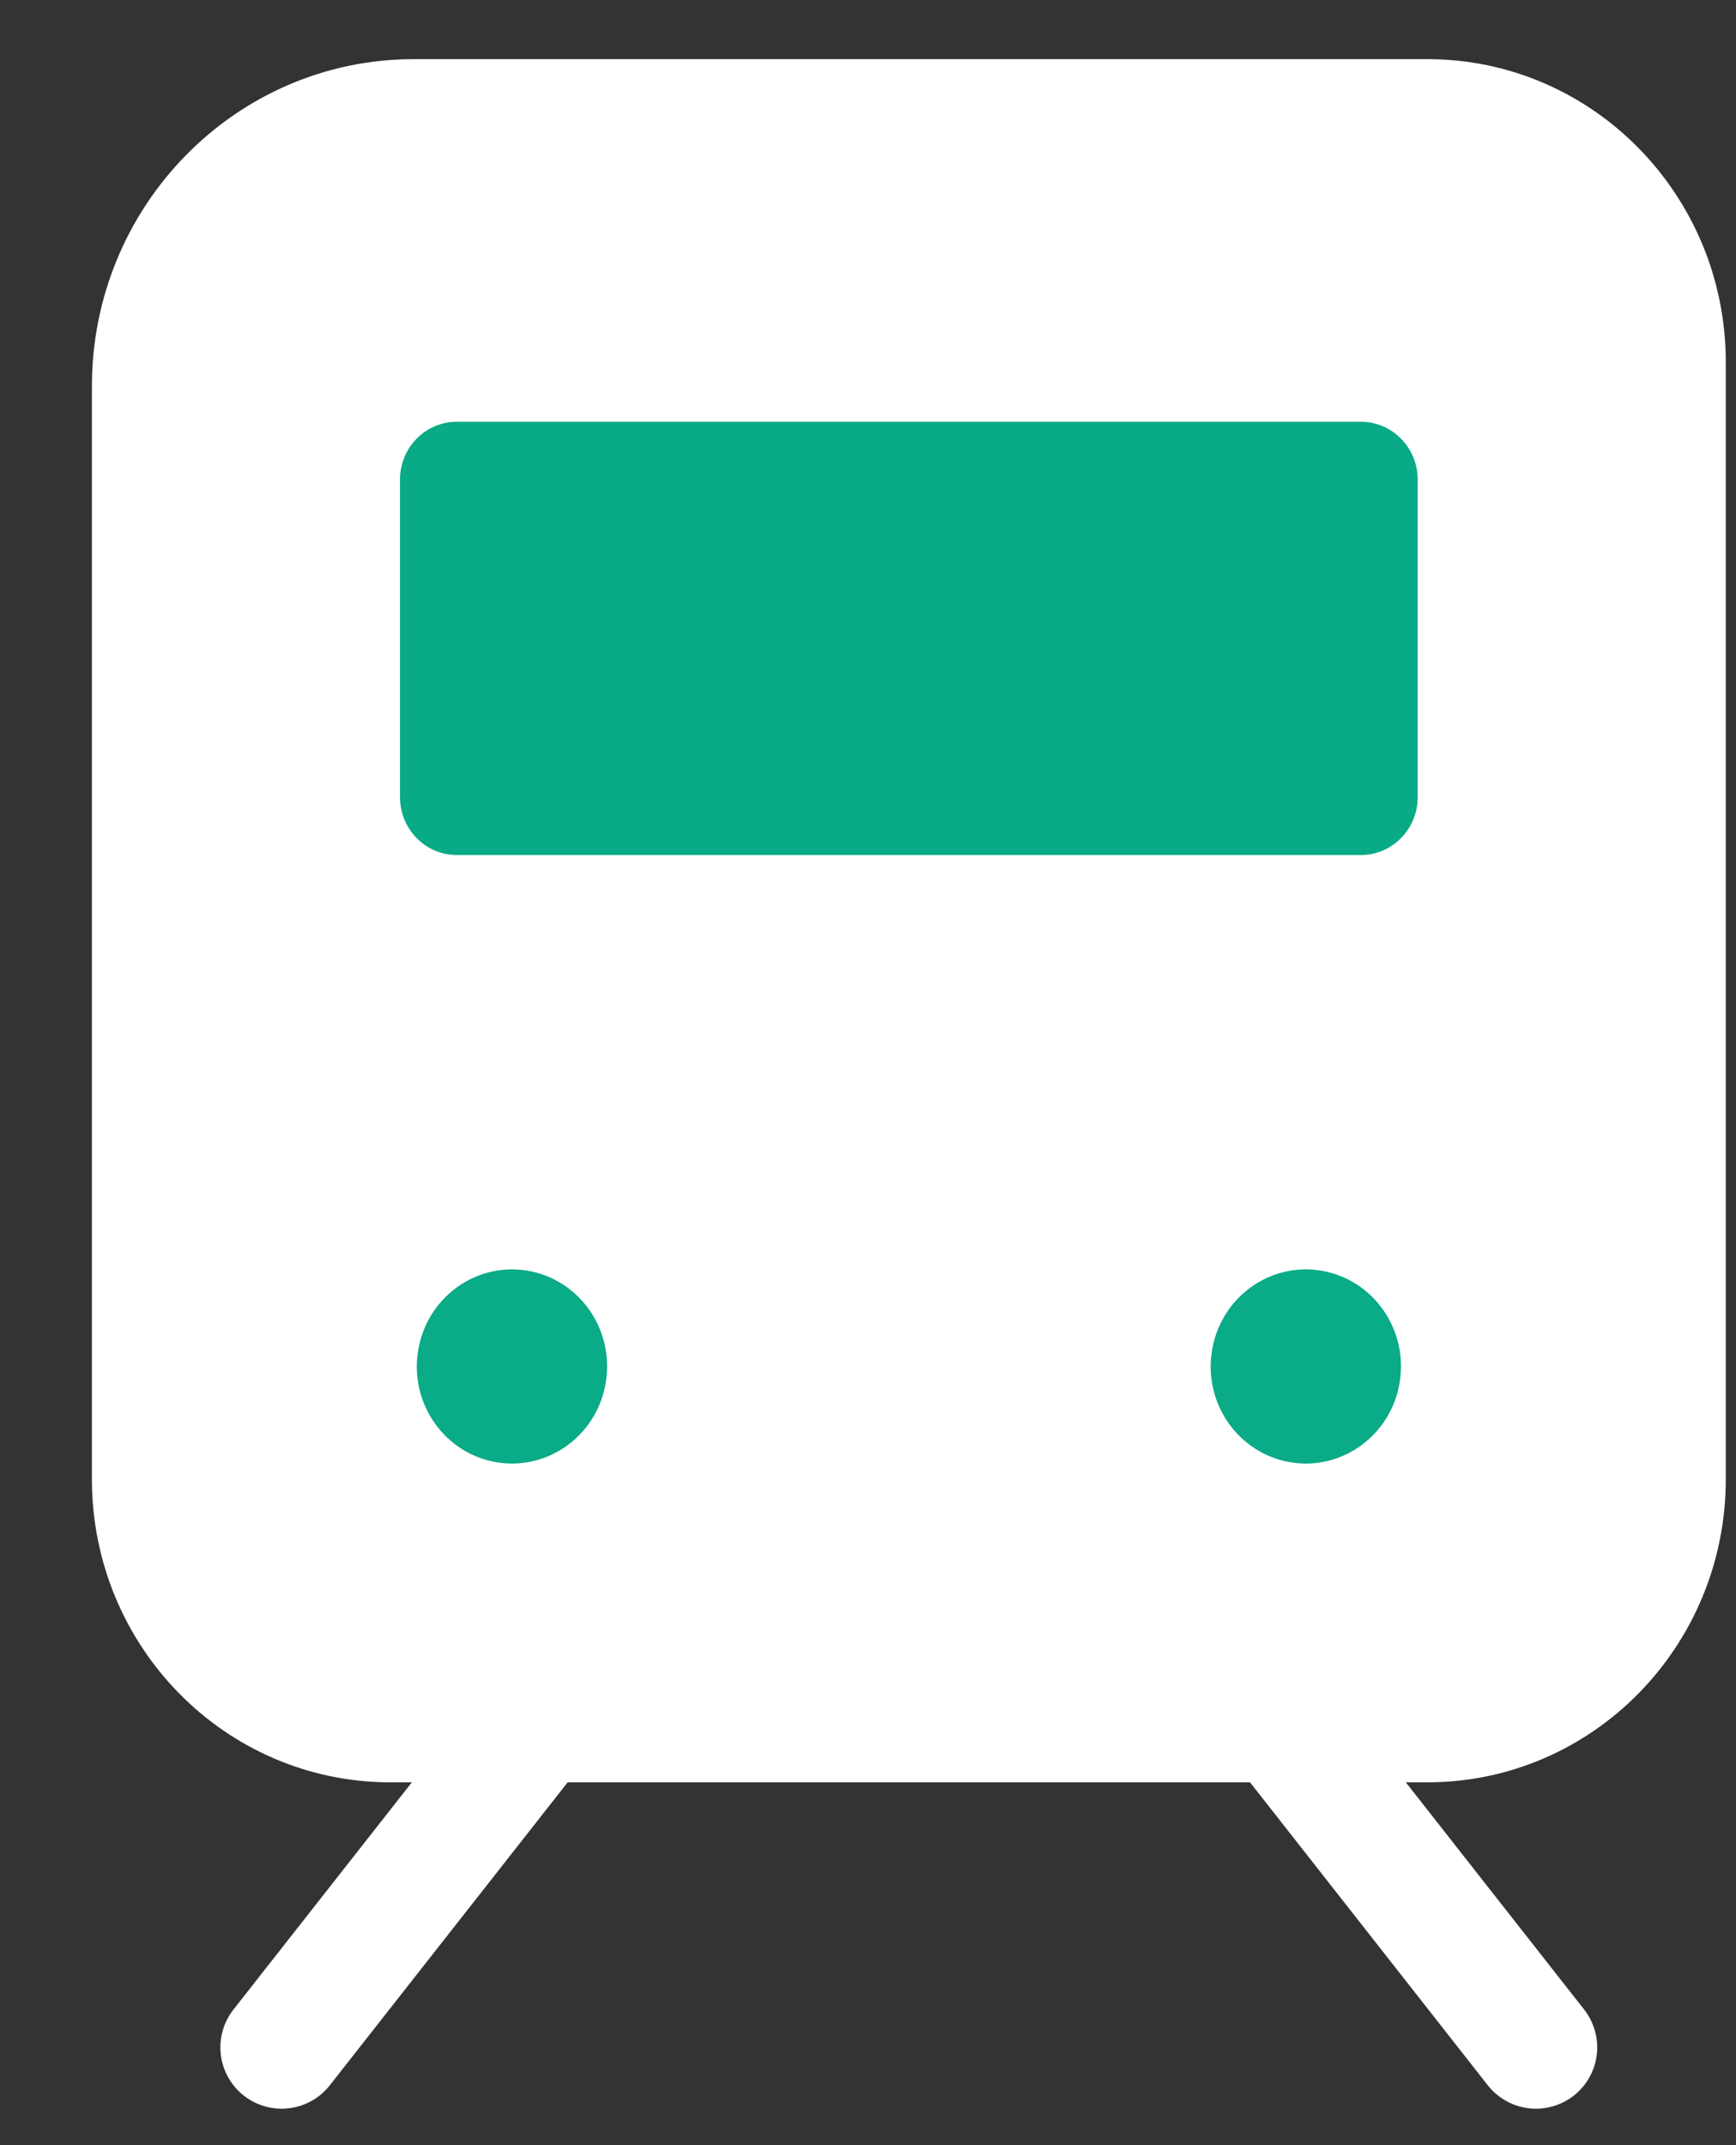
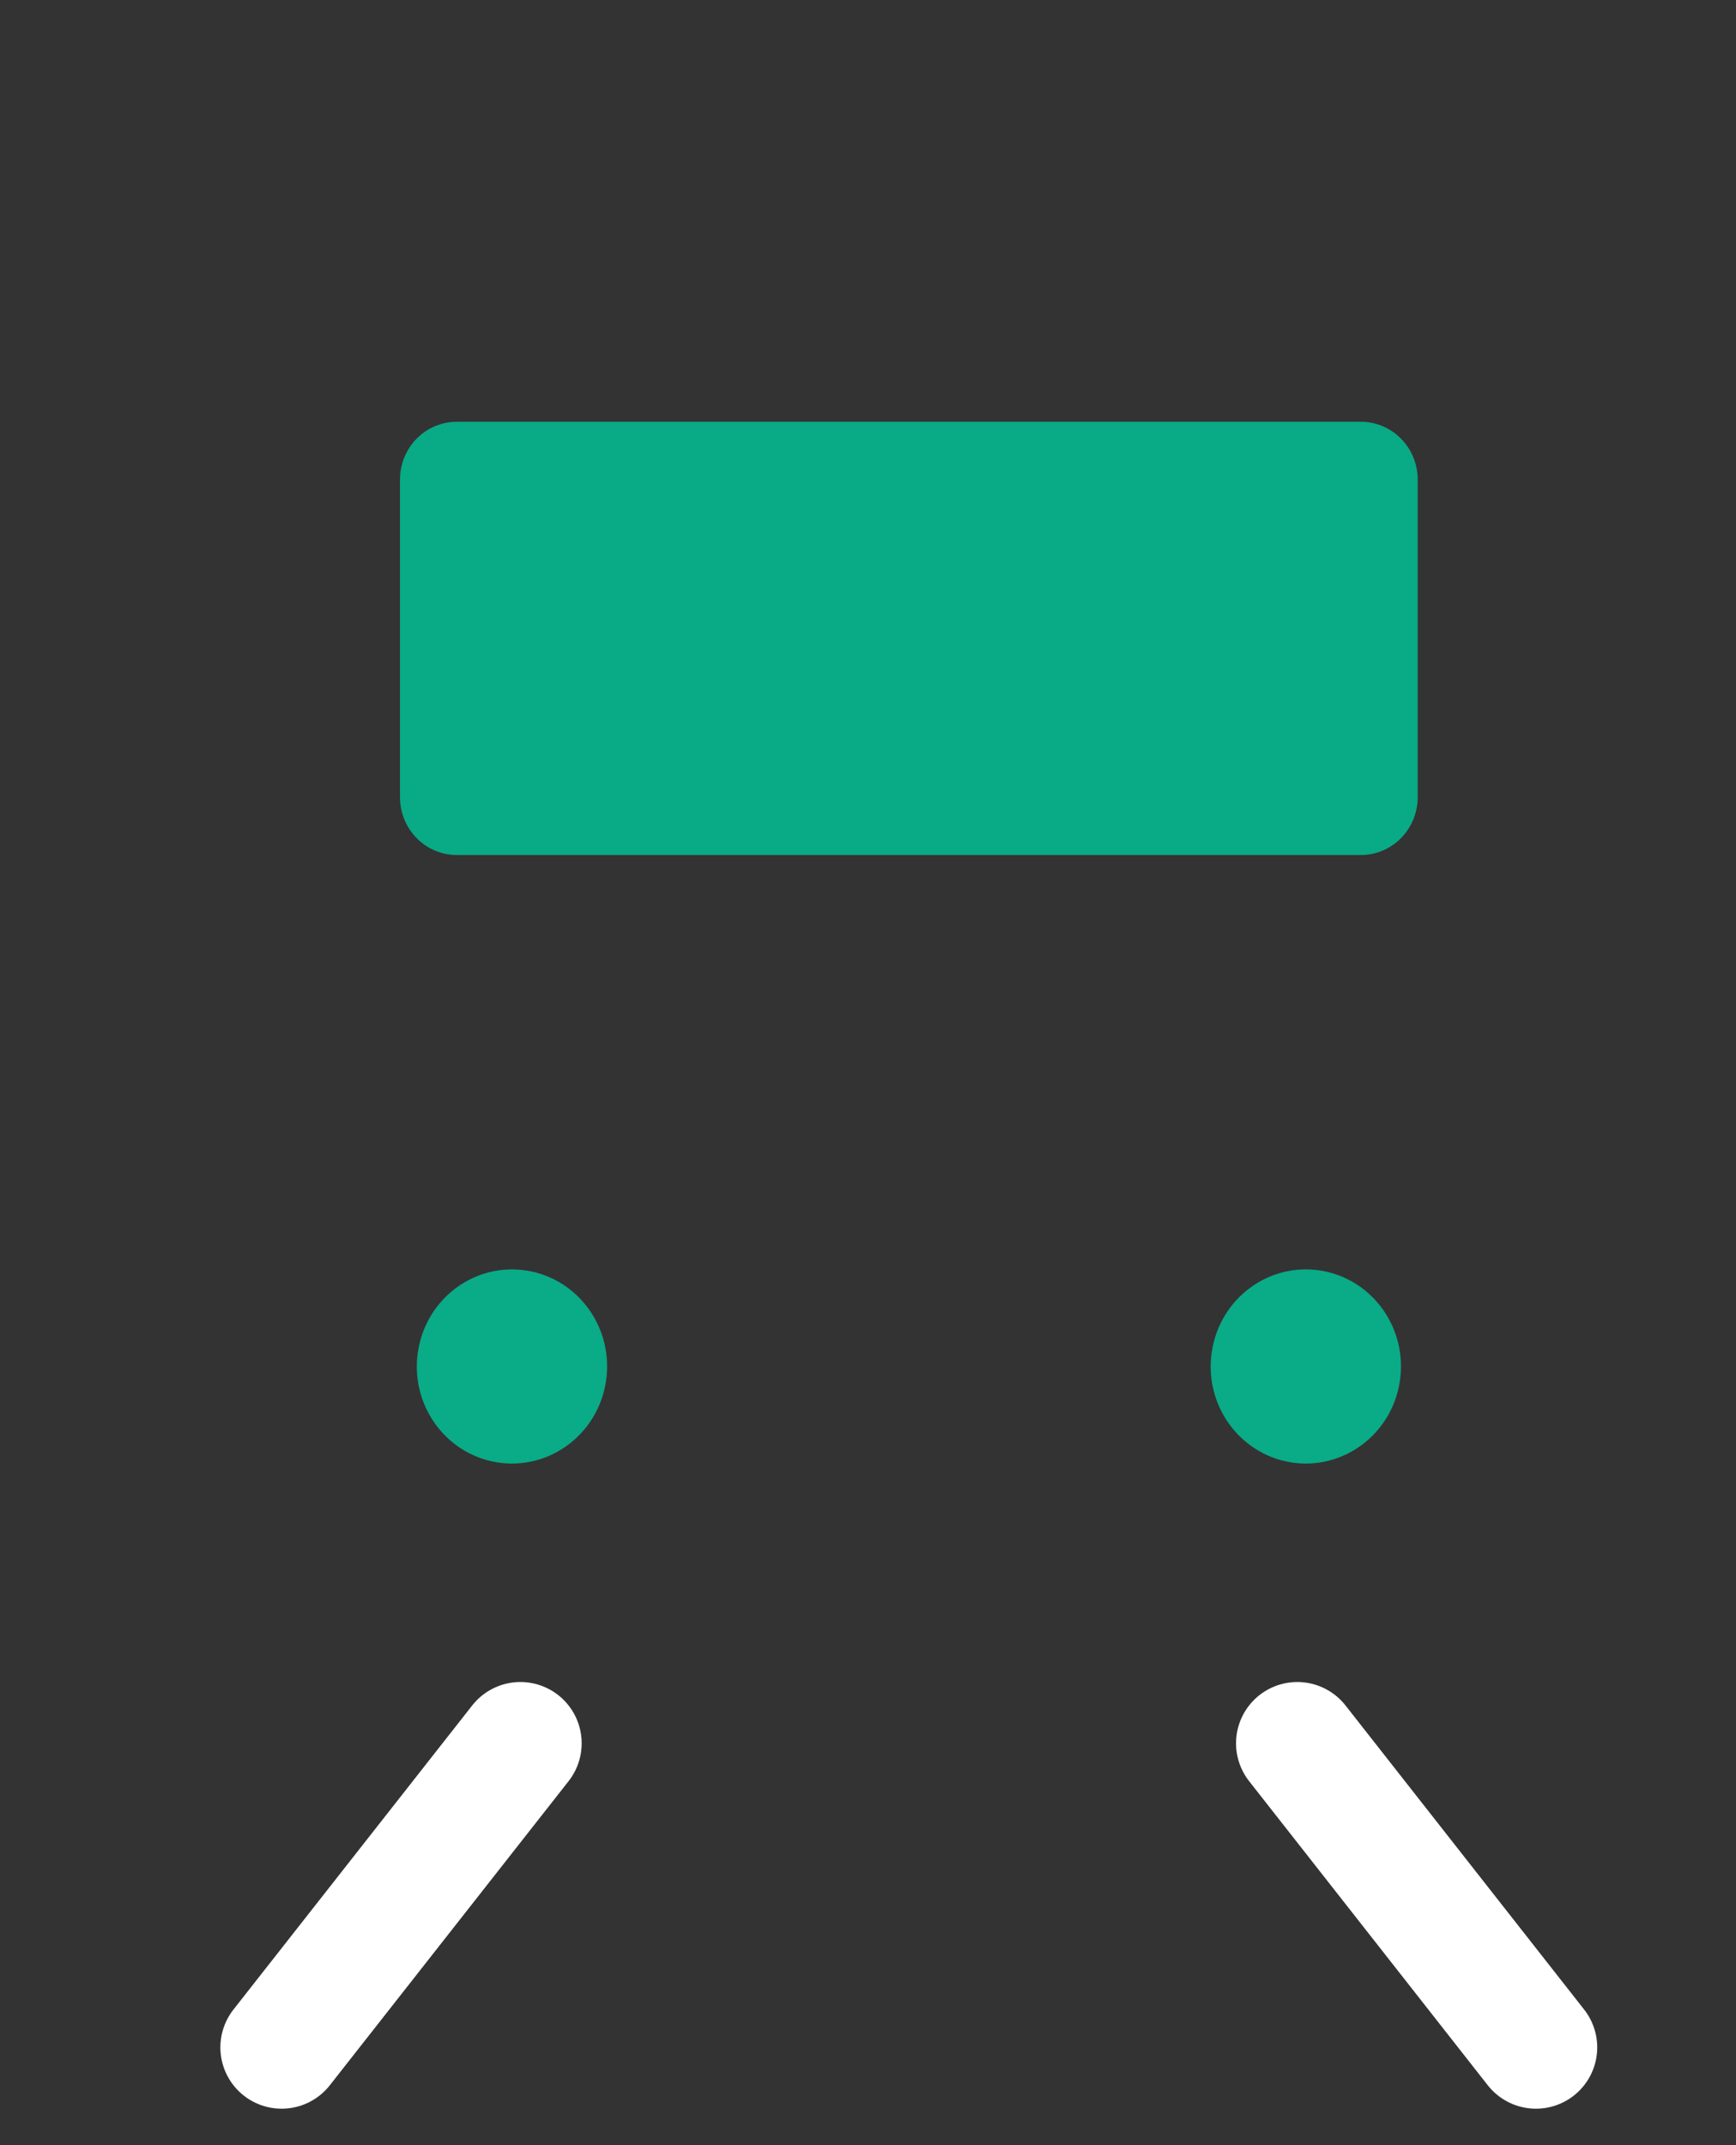
<svg xmlns="http://www.w3.org/2000/svg" width="17" height="21" viewBox="0 0 17 21" fill="none">
  <rect x="0" y="0" width="17" height="21" fill="#333333" stroke="none" />
-   <path d="M4.051 1.179H13.979C15.26 1.179 16.3 2.239 16.3 3.545V14.482C16.3 15.788 15.26 16.848 13.979 16.848H3.821C2.54 16.848 1.5 15.788 1.5 14.482V3.78C1.5 2.345 2.643 1.179 4.051 1.179Z" fill="white" stroke="white" stroke-width="1.2" stroke-linecap="round" stroke-linejoin="round" />
  <path d="M13.328 4.129H4.472C4.165 4.129 3.917 4.383 3.917 4.695V7.804C3.917 8.116 4.165 8.37 4.472 8.37H13.328C13.634 8.37 13.883 8.116 13.883 7.804V4.695C13.883 4.383 13.634 4.129 13.328 4.129Z" fill="#09AA86" />
-   <path d="M5.933 13.529C6.016 13.011 5.671 12.523 5.163 12.439C4.655 12.355 4.176 12.707 4.094 13.225C4.011 13.743 4.356 14.231 4.864 14.315C5.372 14.399 5.851 14.047 5.933 13.529Z" fill="#0AAB87" />
+   <path d="M5.933 13.529C6.016 13.011 5.671 12.523 5.163 12.439C4.655 12.355 4.176 12.707 4.094 13.225C4.011 13.743 4.356 14.231 4.864 14.315C5.372 14.399 5.851 14.047 5.933 13.529" fill="#0AAB87" />
  <path d="M13.707 13.529C13.79 13.011 13.445 12.523 12.937 12.439C12.429 12.355 11.95 12.707 11.868 13.225C11.785 13.743 12.13 14.231 12.638 14.315C13.146 14.399 13.625 14.047 13.707 13.529Z" fill="#0AAB87" />
  <path d="M5.096 17.066L2.758 20.043" stroke="white" stroke-width="1.2" stroke-linecap="round" stroke-linejoin="round" />
  <path d="M12.704 17.066L15.041 20.043" stroke="white" stroke-width="1.2" stroke-linecap="round" stroke-linejoin="round" />
</svg>